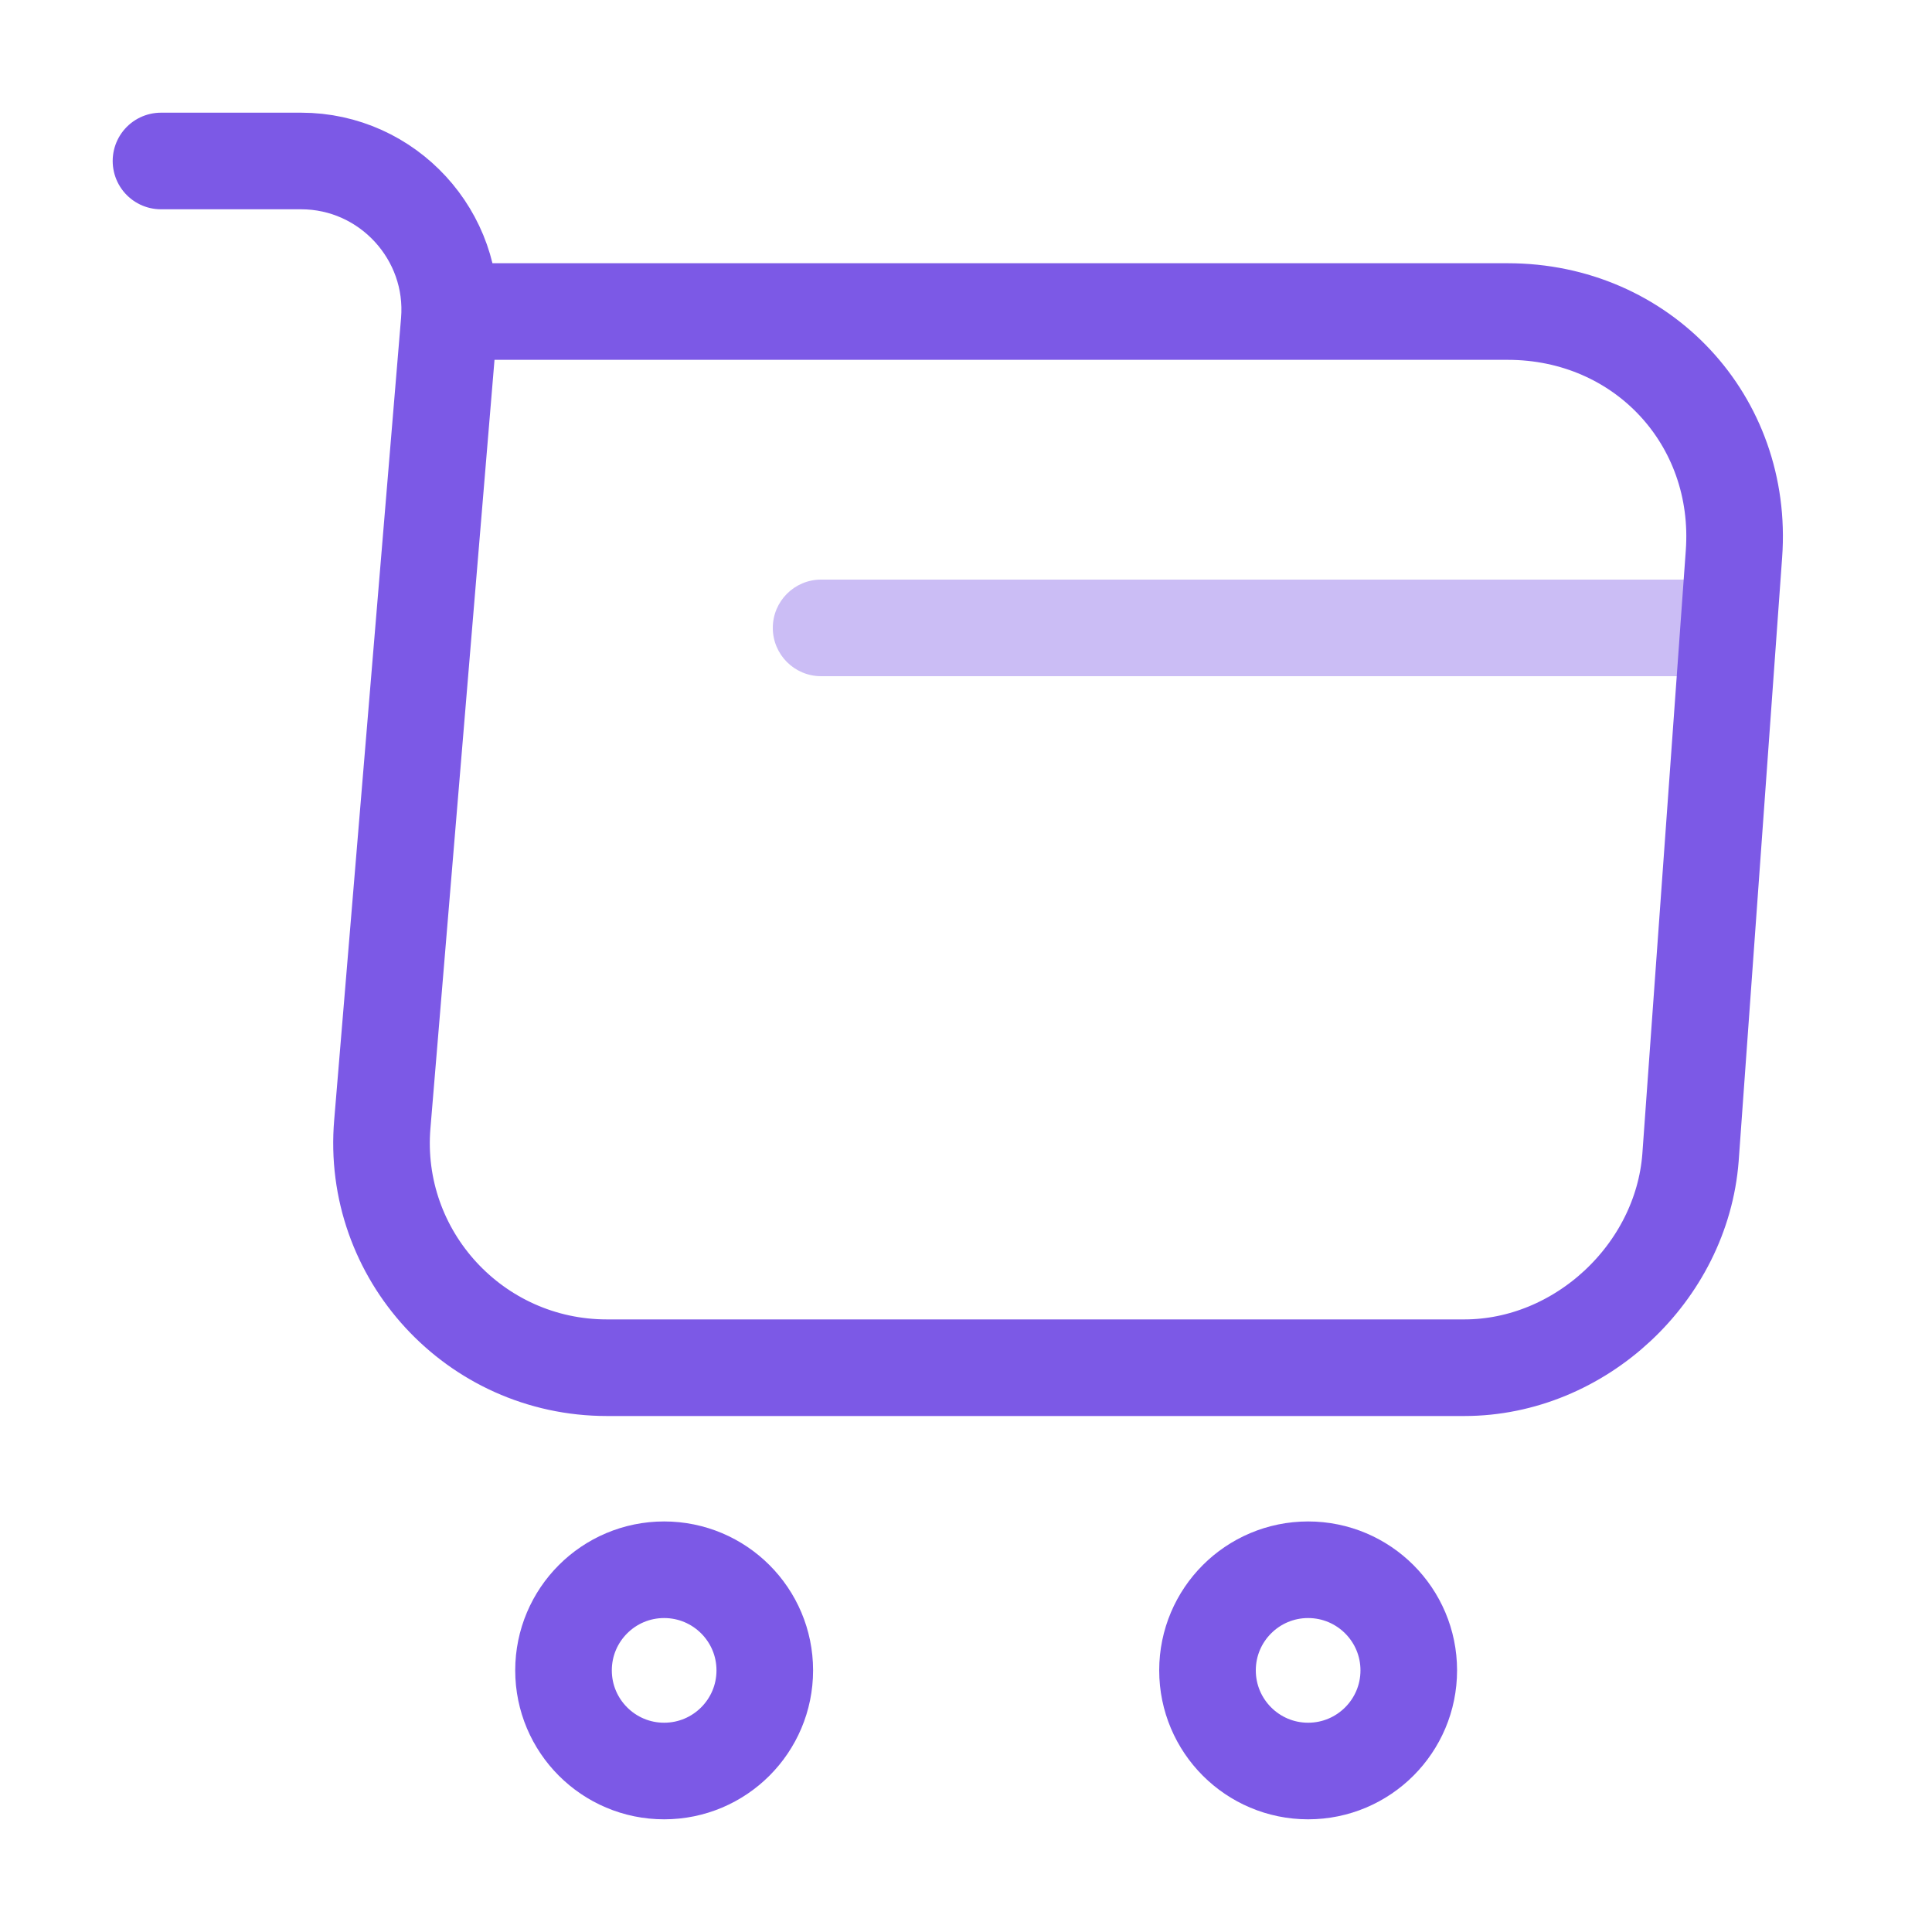
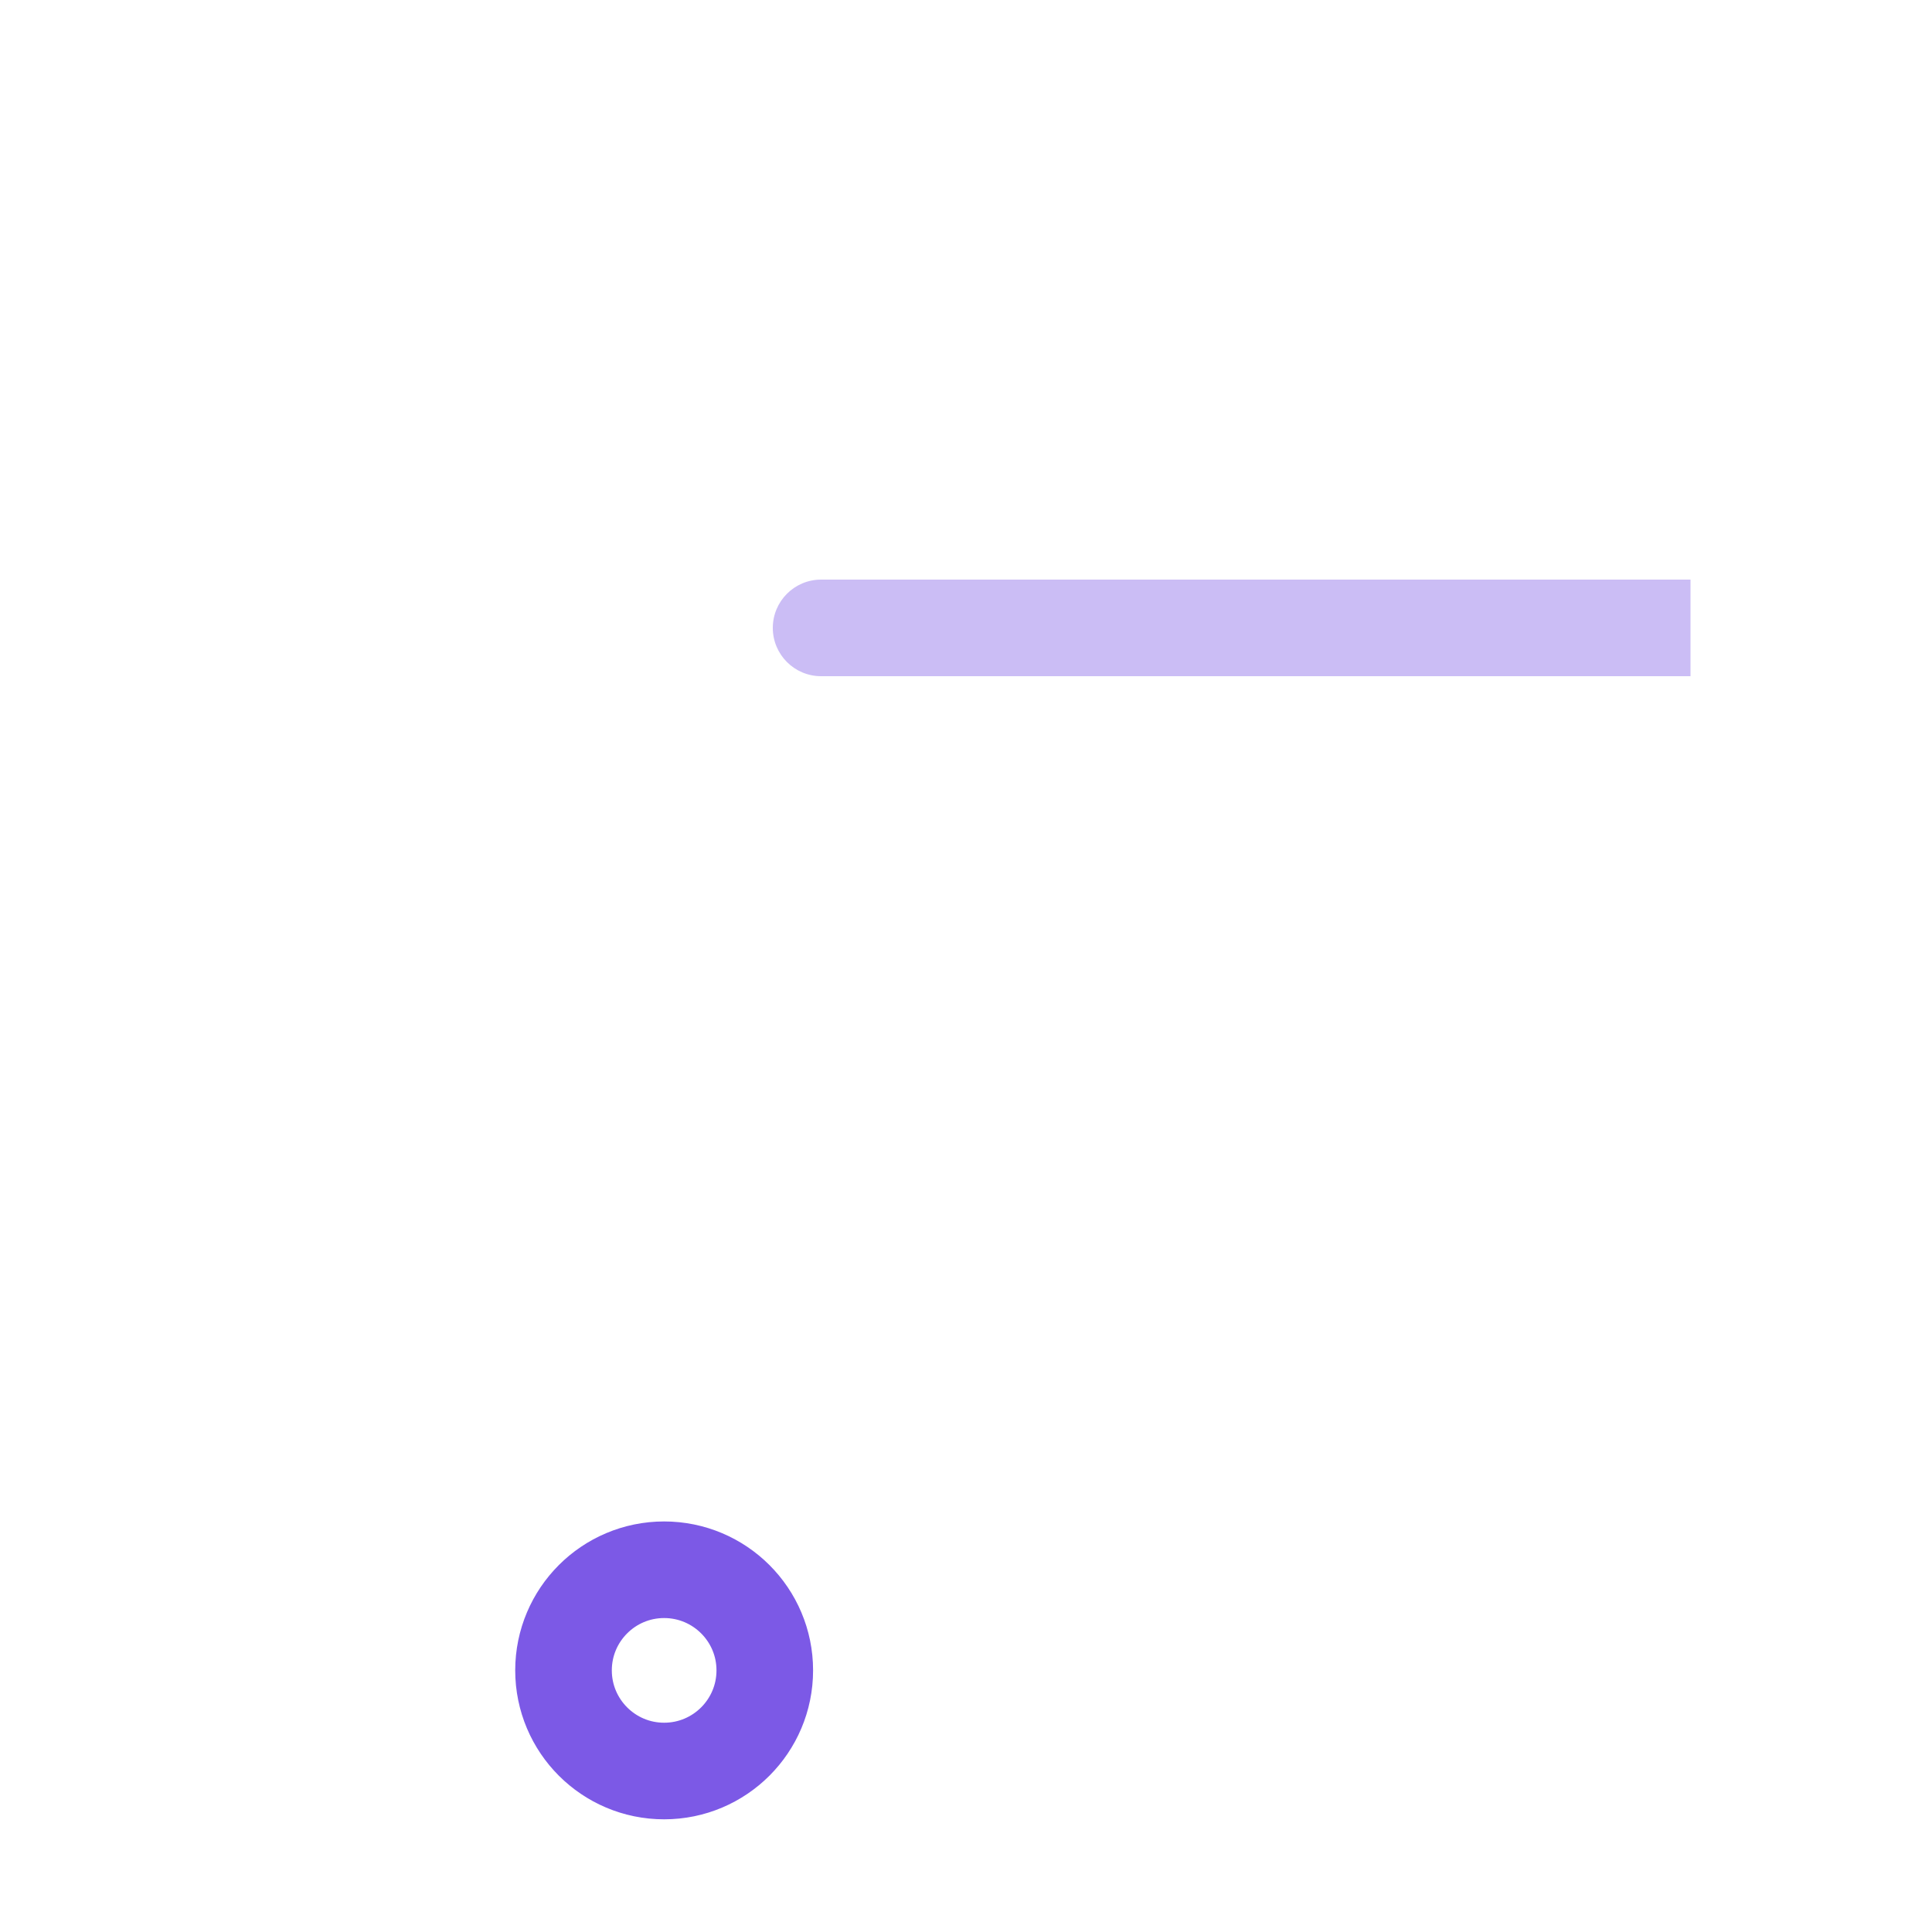
<svg xmlns="http://www.w3.org/2000/svg" width="40" height="40" viewBox="0 0 40 40" fill="none">
-   <path d="M27.083 36.667C28.234 36.667 29.167 35.734 29.167 34.583C29.167 33.433 28.234 32.5 27.083 32.5C25.933 32.5 25 33.433 25 34.583C25 35.734 25.933 36.667 27.083 36.667Z" stroke="#7C59E6" stroke-width="2" stroke-miterlimit="10" stroke-linecap="round" stroke-linejoin="round" />
-   <path d="M13.75 36.667C14.901 36.667 15.834 35.734 15.834 34.583C15.834 33.433 14.901 32.5 13.75 32.5C12.6 32.5 11.667 33.433 11.667 34.583C11.667 35.734 12.6 36.667 13.75 36.667Z" stroke="#7C59E6" stroke-width="2" stroke-miterlimit="10" stroke-linecap="round" stroke-linejoin="round" />
+   <path d="M13.75 36.667C14.901 36.667 15.834 35.734 15.834 34.583C15.834 33.433 14.901 32.5 13.75 32.5C12.6 32.5 11.667 33.433 11.667 34.583C11.667 35.734 12.6 36.667 13.75 36.667" stroke="#7C59E6" stroke-width="2" stroke-miterlimit="10" stroke-linecap="round" stroke-linejoin="round" />
  <path d="M17 12C16.448 12 16 12.448 16 13C16 13.552 16.448 14 17 14V13V12ZM17 13V14H35V13V12H17V13Z" fill="#CBBDF5" />
-   <path d="M3.333 3.333H6.233C8.033 3.333 9.45 4.883 9.3 6.667L7.916 23.267C7.683 25.983 9.833 28.317 12.566 28.317H30.316C32.716 28.317 34.816 26.35 35 23.967L35.9 11.467C36.1 8.7 34 6.45 31.216 6.45H9.7" stroke="#7C59E6" stroke-width="2" stroke-miterlimit="10" stroke-linecap="round" stroke-linejoin="round" />
</svg>